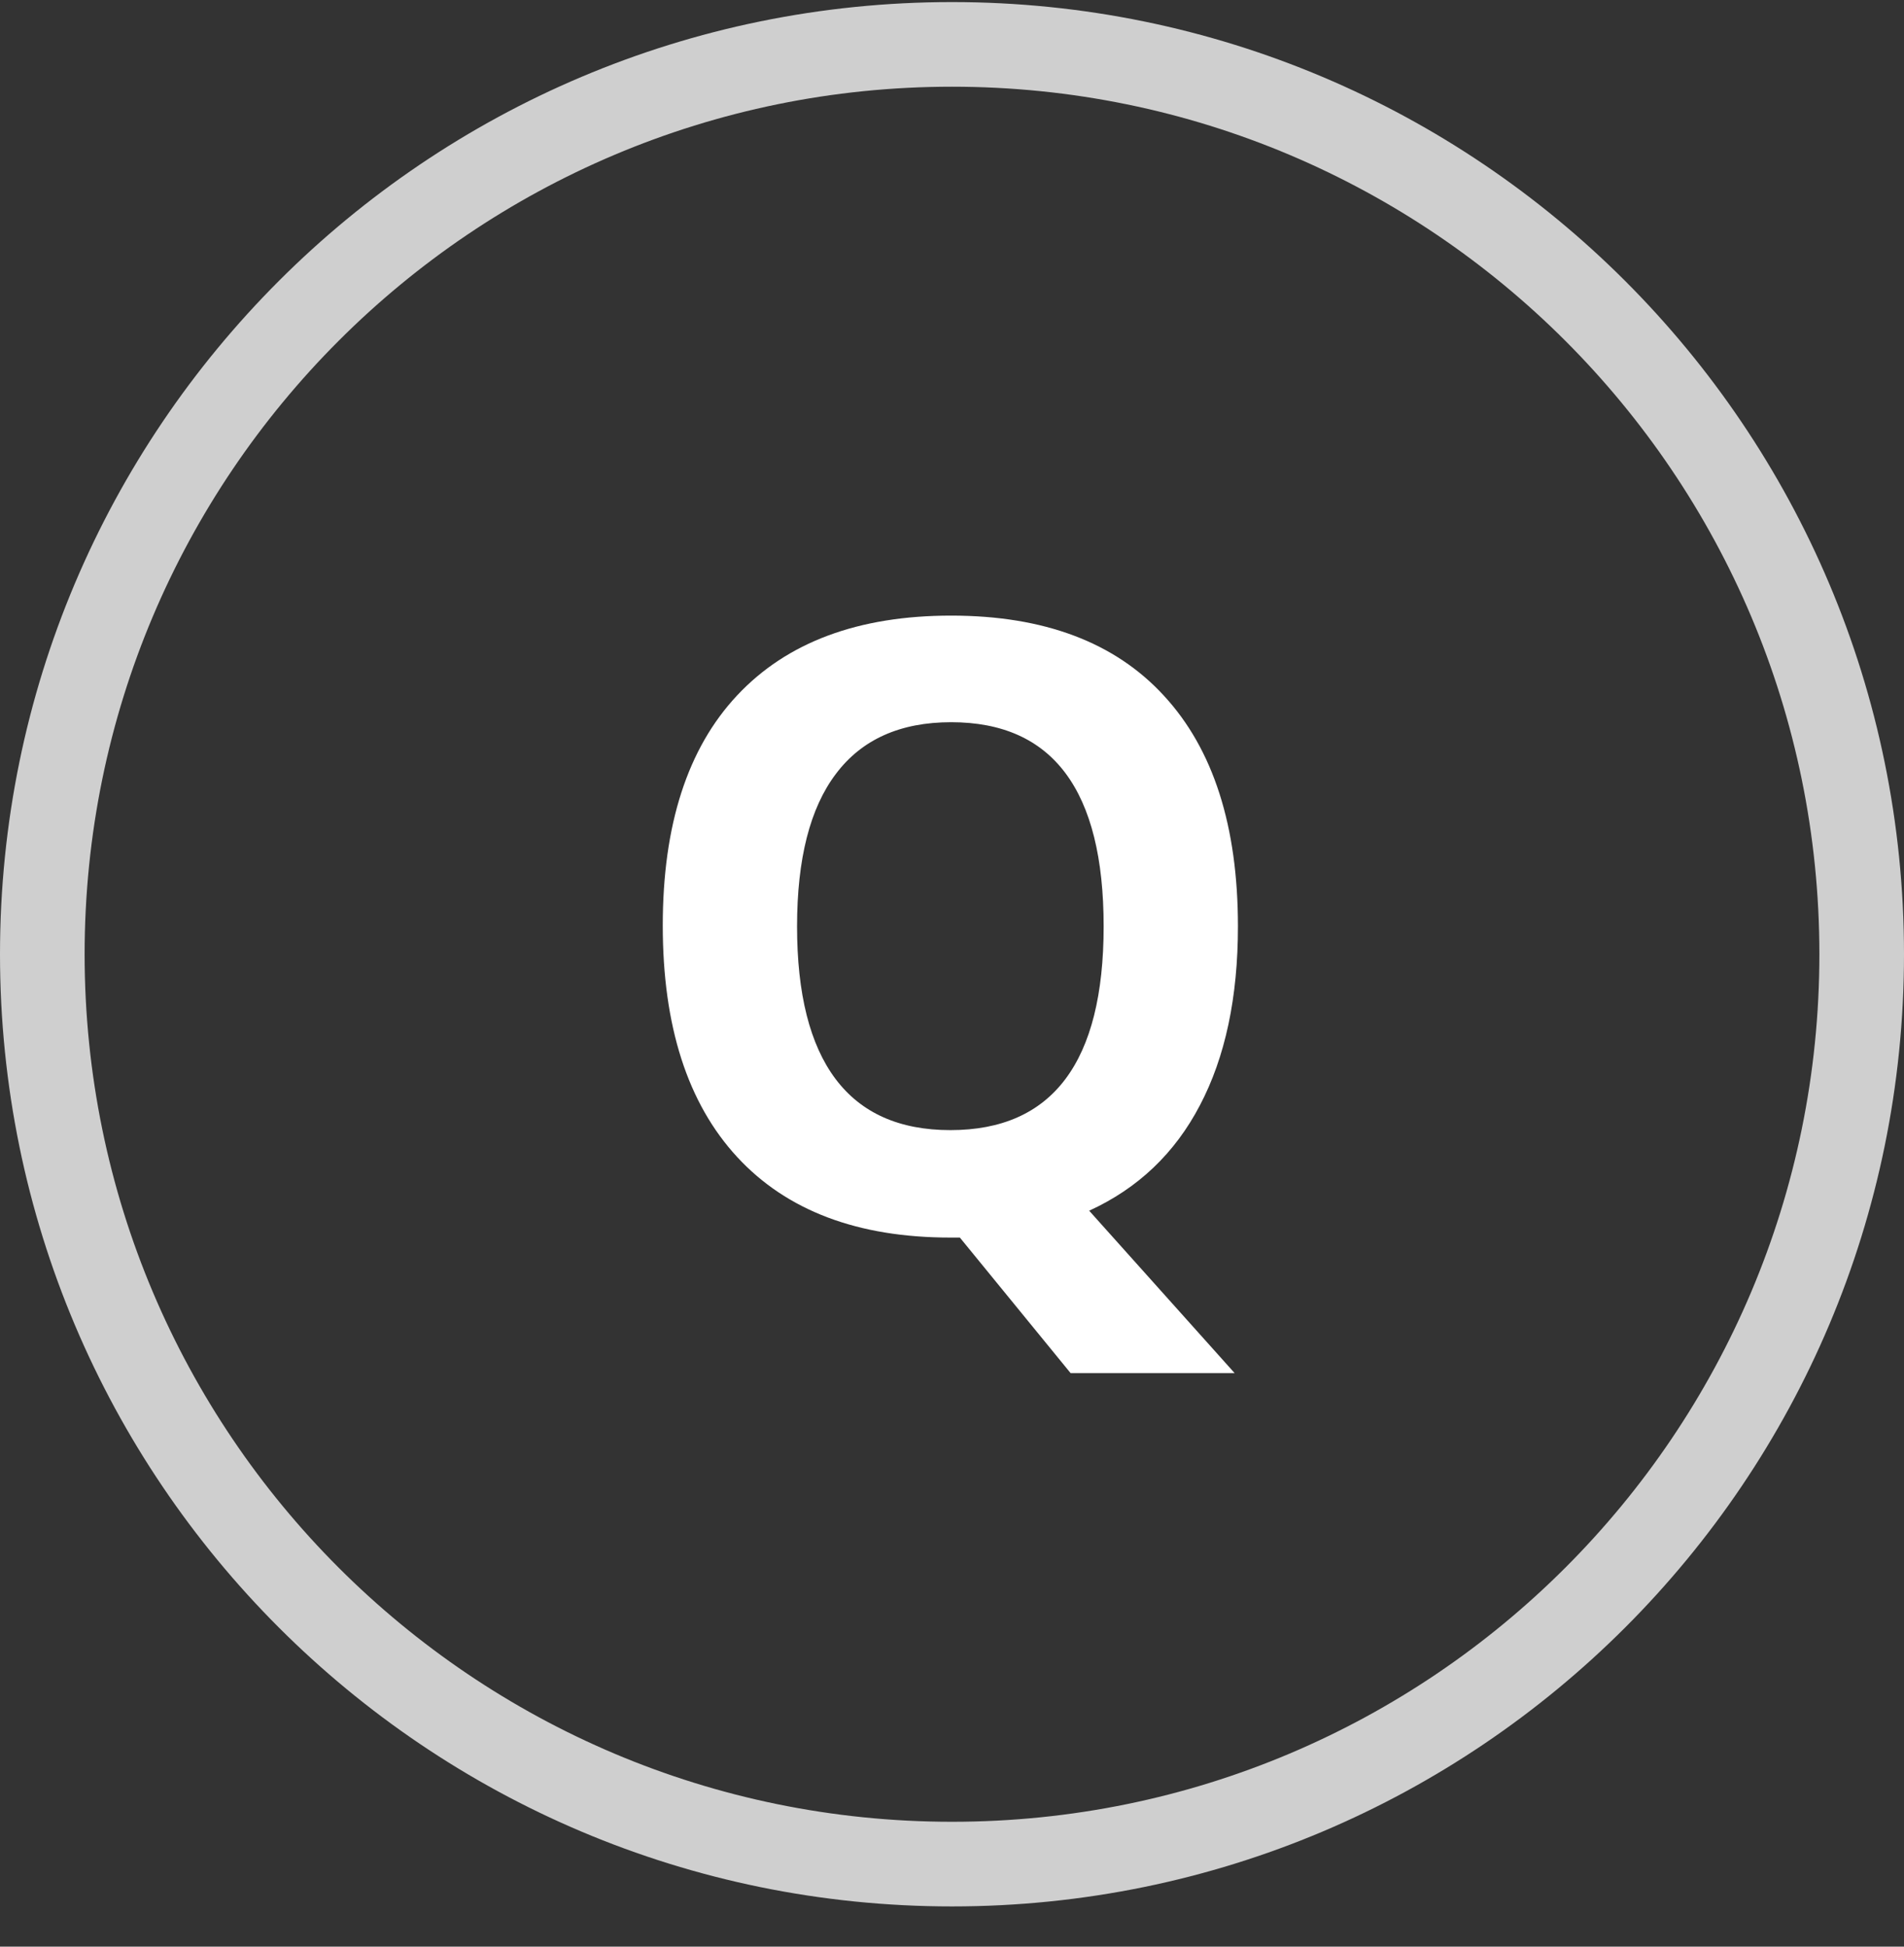
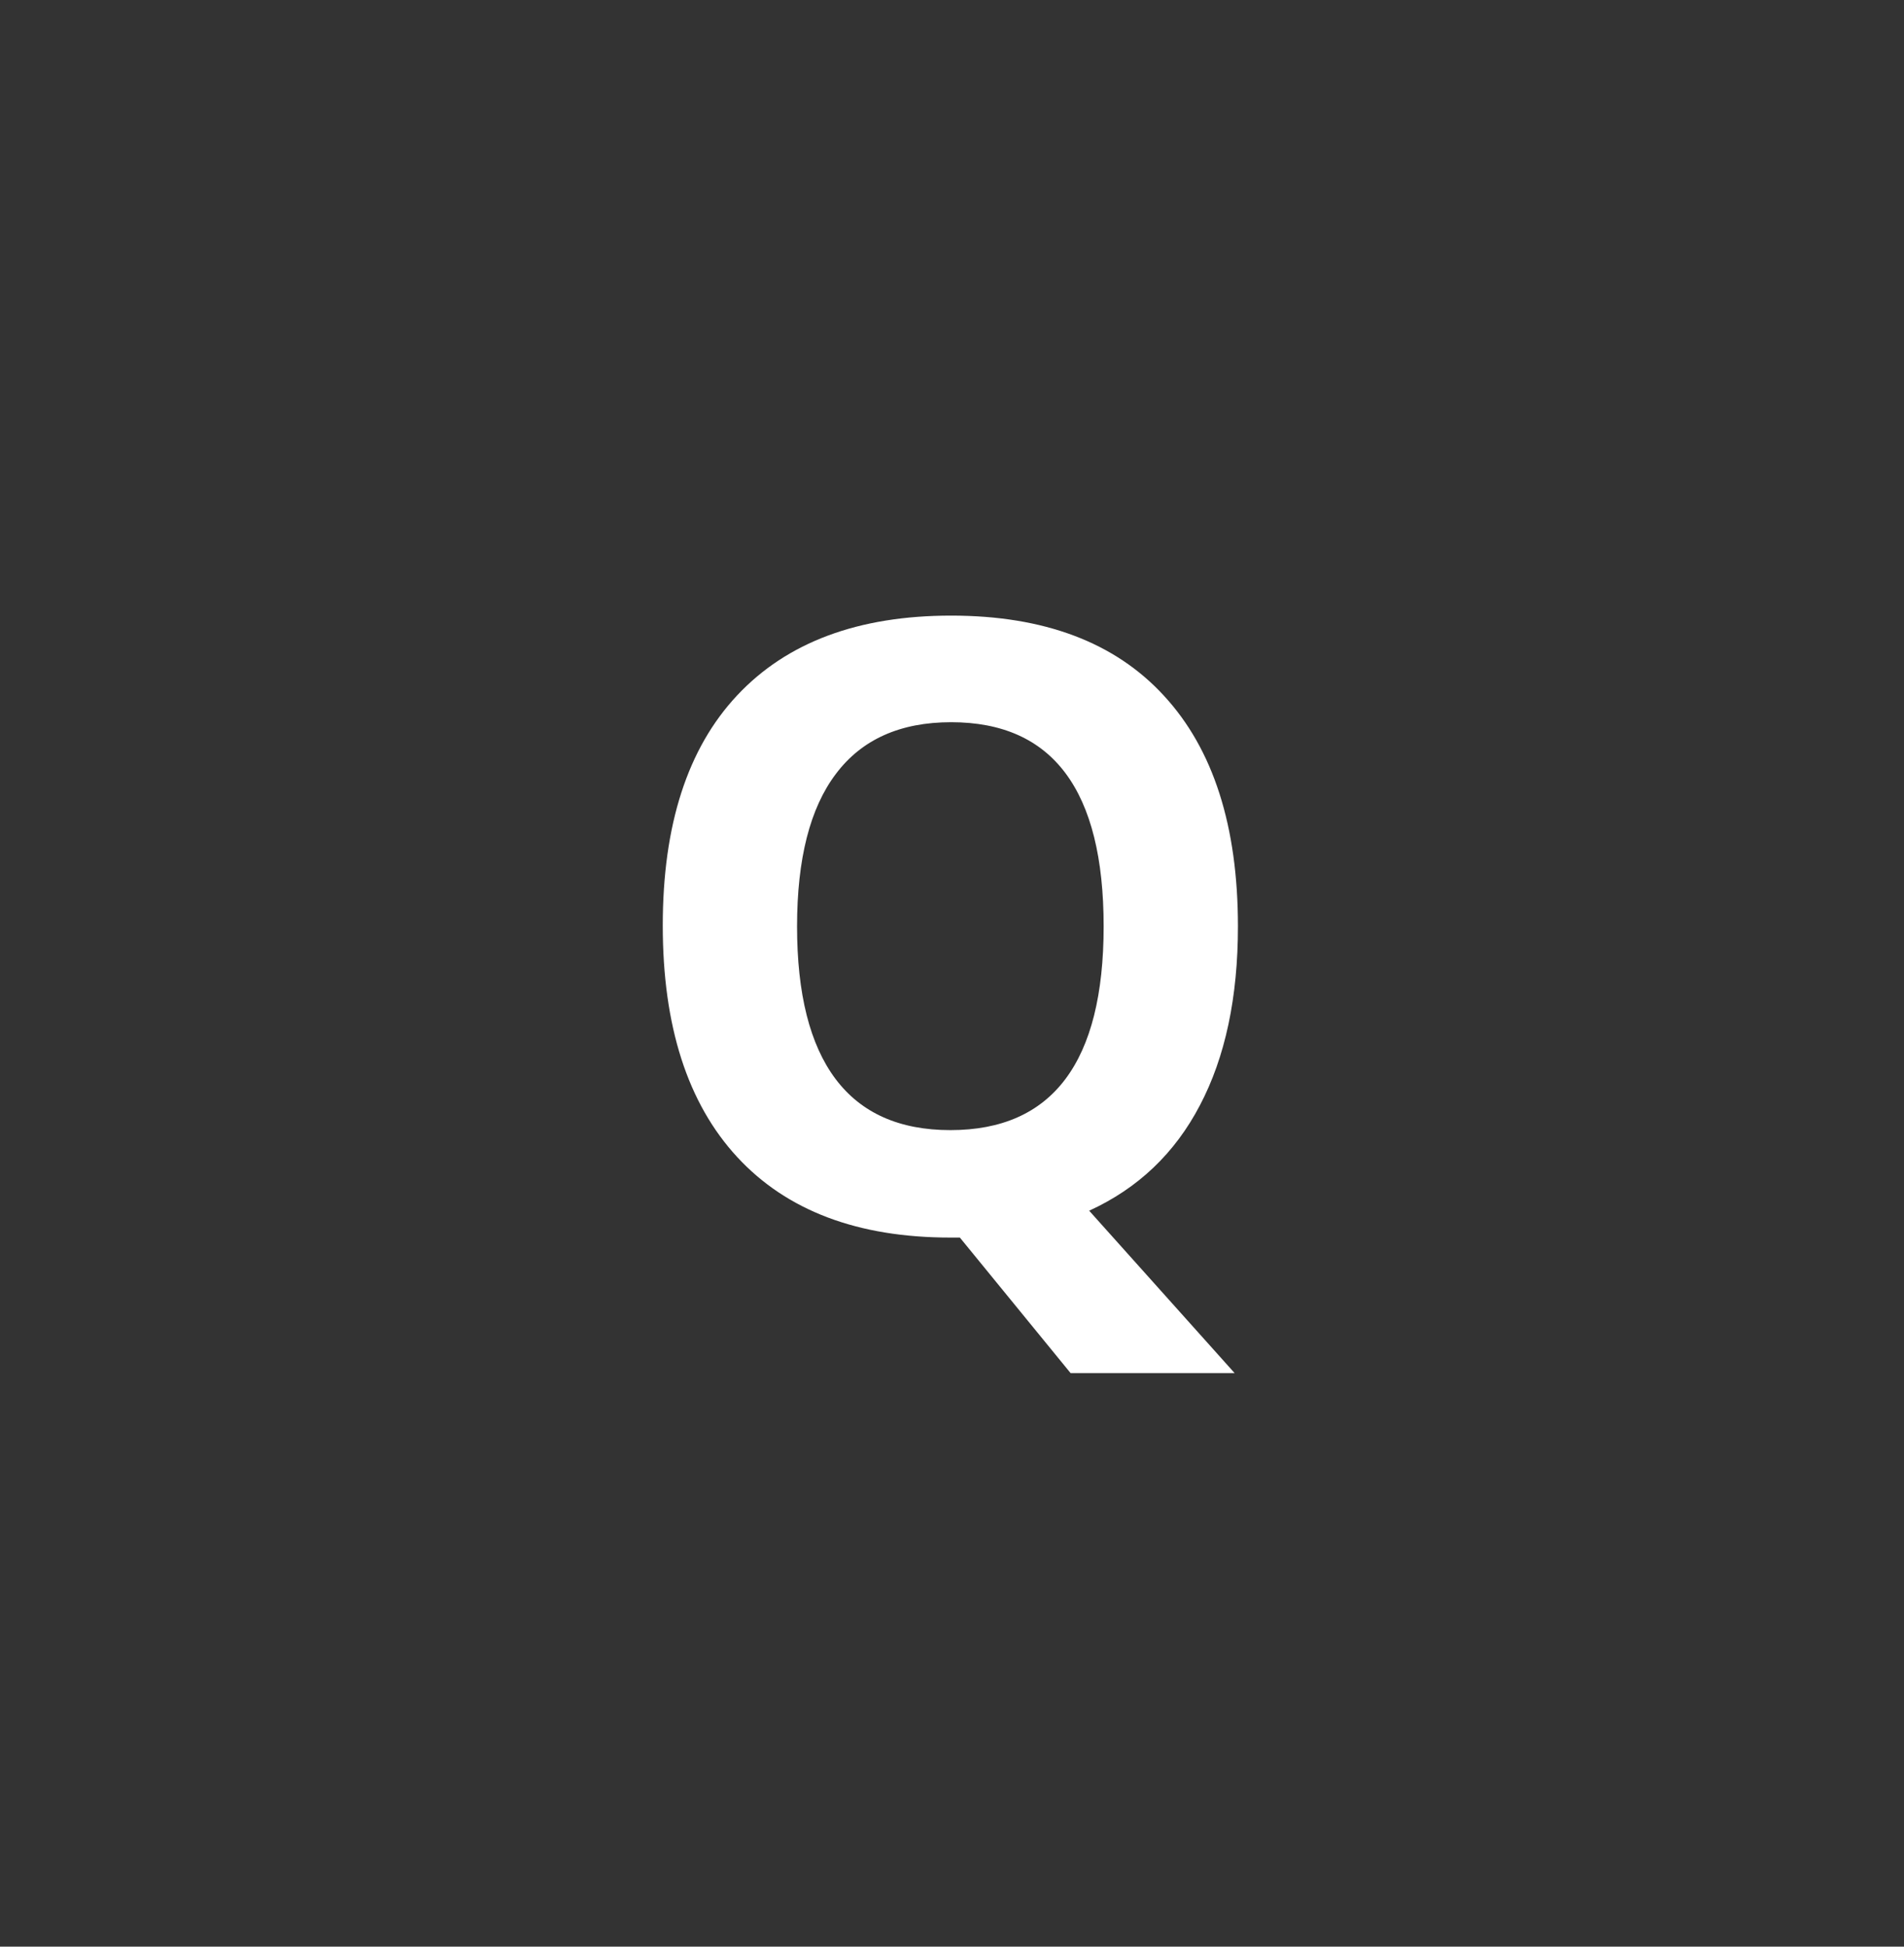
<svg xmlns="http://www.w3.org/2000/svg" width="45" height="46" viewBox="0 0 45 46" fill="none">
  <rect x="0" y="0" width="45" height="46" fill="#333333" stroke="none" />
  <path d="M29.258 21.891C29.258 23.57 28.958 24.98 28.359 26.119C27.767 27.252 26.895 28.082 25.742 28.609L29.18 32.447H25.303L22.686 29.244H22.461C20.273 29.244 18.594 28.609 17.422 27.34C16.25 26.07 15.664 24.247 15.664 21.871C15.664 19.495 16.25 17.682 17.422 16.432C18.6 15.175 20.287 14.547 22.48 14.547C24.674 14.547 26.351 15.178 27.51 16.441C28.675 17.704 29.258 19.521 29.258 21.891ZM18.838 21.891C18.838 23.486 19.141 24.687 19.746 25.494C20.352 26.301 21.256 26.705 22.461 26.705C24.876 26.705 26.084 25.1 26.084 21.891C26.084 18.674 24.883 17.066 22.48 17.066C21.276 17.066 20.368 17.473 19.756 18.287C19.144 19.094 18.838 20.296 18.838 21.891Z" fill="white" />
-   <path fill-rule="evenodd" clip-rule="evenodd" d="M22.5 43.049C33.822 43.049 43 33.871 43 22.549C43 11.227 33.822 2.049 22.5 2.049C11.178 2.049 2 11.227 2 22.549C2 33.871 11.178 43.049 22.5 43.049ZM22.5 45.049C34.926 45.049 45 34.975 45 22.549C45 10.122 34.926 0.049 22.5 0.049C10.074 0.049 0 10.122 0 22.549C0 34.975 10.074 45.049 22.5 45.049Z" fill="#CFCFCF" />
</svg>